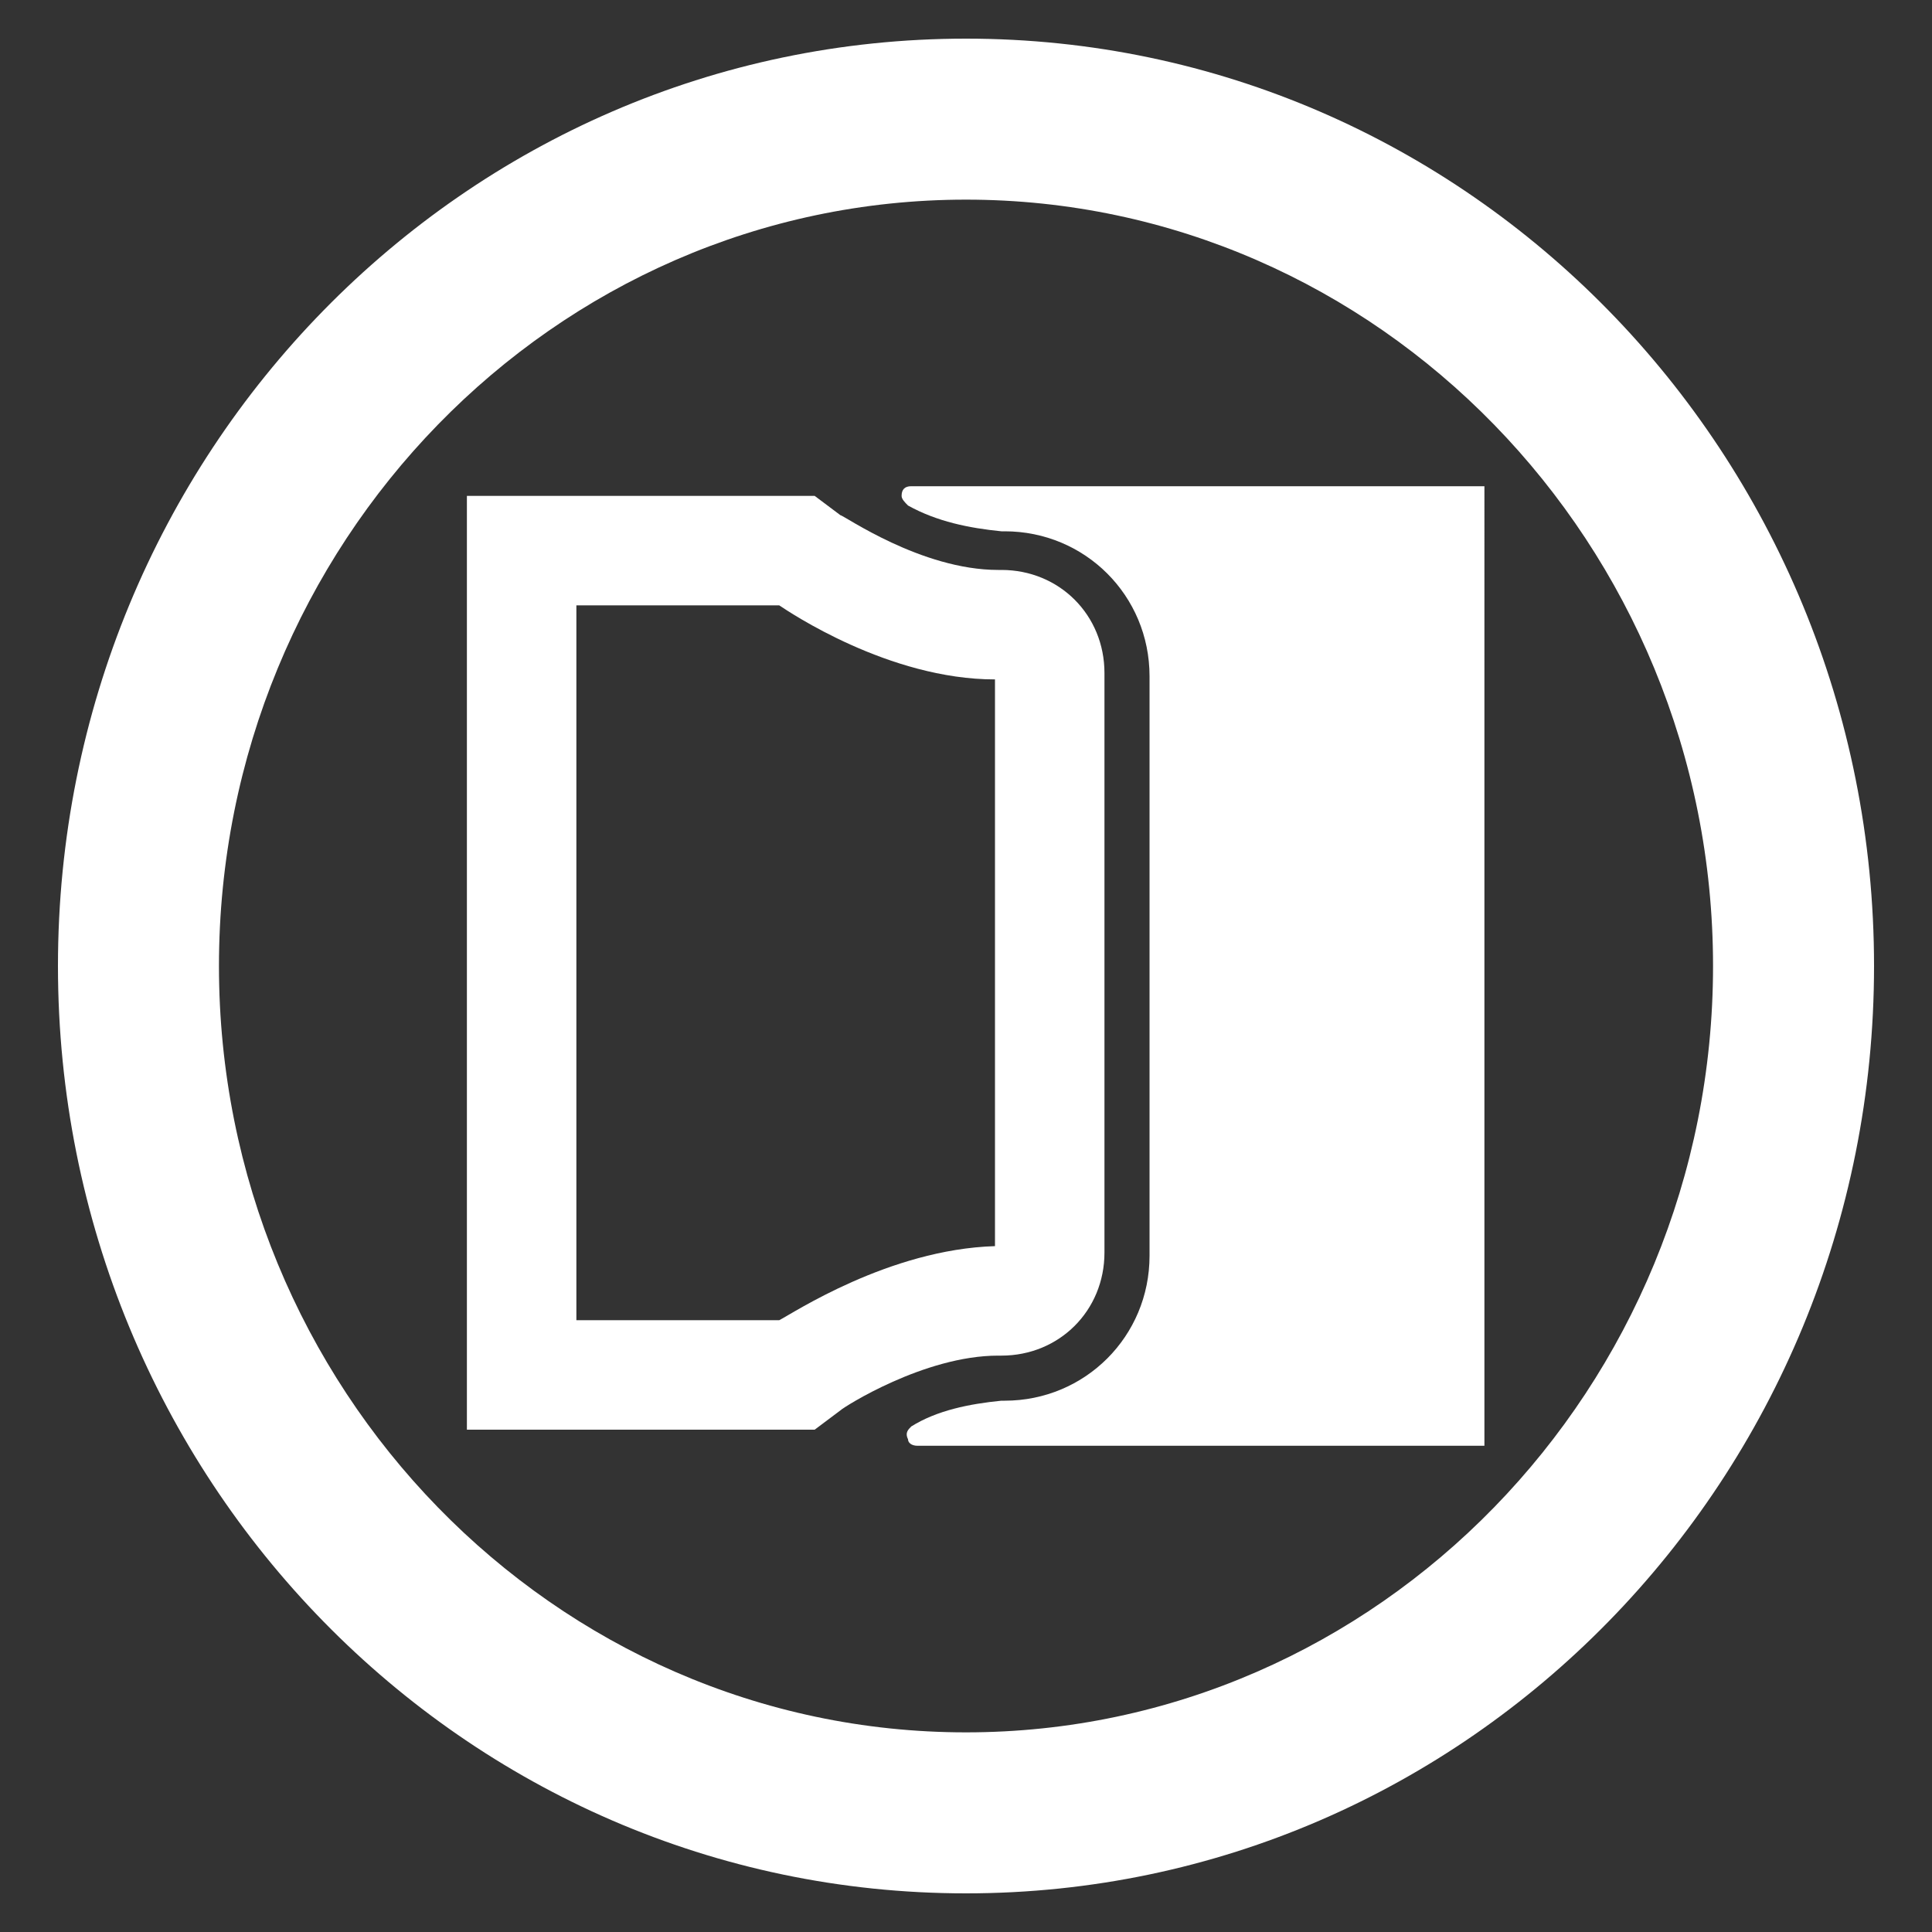
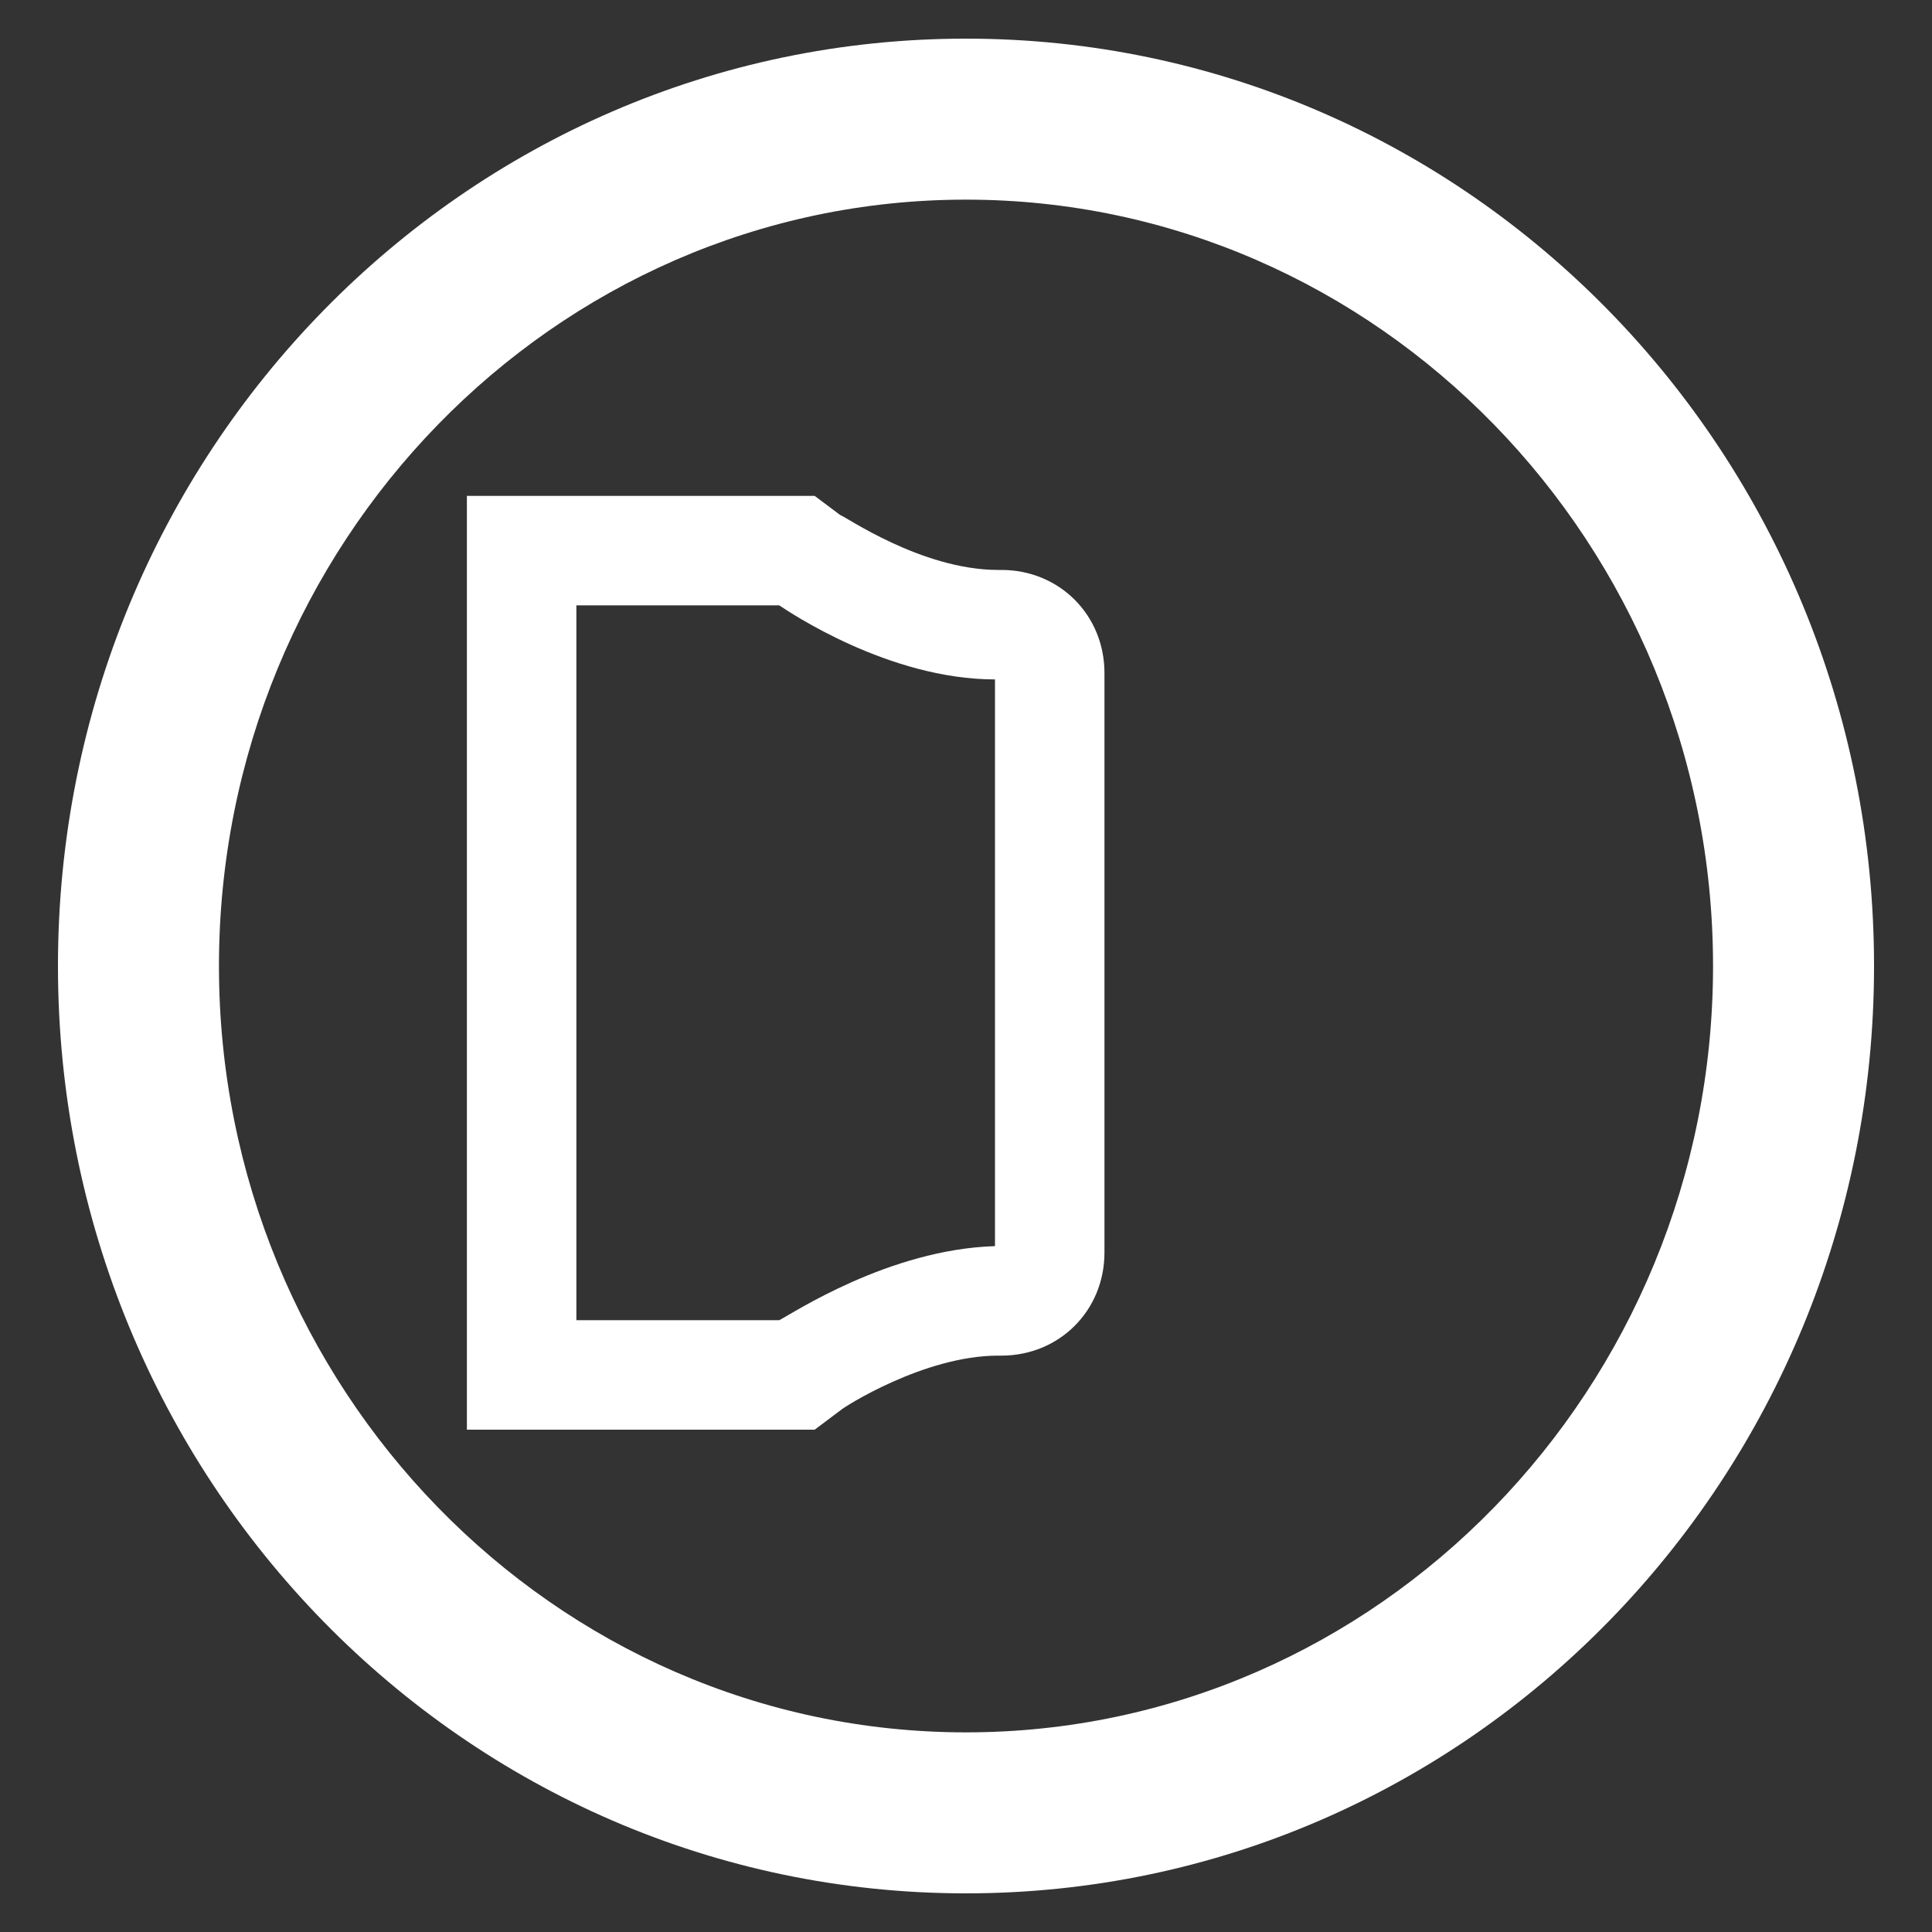
<svg xmlns="http://www.w3.org/2000/svg" version="1.1" id="Layer_1" x="0px" y="0px" viewBox="0 0 60 60" style="enable-background:new 0 0 60 60;" xml:space="preserve">
  <rect x="0" y="0" width="60" height="60" fill="#333333" stroke="none" />
  <style type="text/css">
	.st0{fill:#FFFFFF;}
</style>
  <g>
    <path class="st0" d="M30,58.8C14.4,58.8,1.8,45.9,1.8,30S14.4,1.2,30,1.2c15.6,0,28.2,12.9,28.2,28.8S45.6,58.8,30,58.8z M30,6.2   C17.2,6.2,6.8,16.9,6.8,30c0,13.1,10.4,23.8,23.2,23.8c12.8,0,23.2-10.7,23.2-23.8C53.2,16.9,42.8,6.2,30,6.2z" />
    <g id="artspan-svg-functionality-02" transform="translate(-29.4 -33.7)">
-       <path id="Path_126" class="st0" d="M57.7,48.8c-0.2,0-0.3,0.1-0.3,0.3c0,0.1,0.1,0.2,0.2,0.3c0.9,0.5,1.9,0.7,2.9,0.8h0.1    c2.5,0,4.5,2,4.5,4.5v18c0,2.5-2,4.5-4.5,4.5h-0.1c-1,0.1-2,0.3-2.8,0.8c-0.1,0.1-0.2,0.2-0.1,0.4c0,0.1,0.1,0.2,0.3,0.2h17.6    V48.8H57.7z" />
      <path id="Path_127" class="st0" d="M60.3,72.4c-3.3,0.1-6.3,2.1-6.7,2.3h-6.3V52.5h6.3c0.3,0.2,3.4,2.3,6.7,2.3V72.4z M60.5,75.8    c1.8,0,3.2-1.4,3.2-3.2c0,0,0,0,0,0v-18c0-1.8-1.4-3.2-3.2-3.2c0,0,0,0,0,0h-0.1c-2.4,0-4.8-1.7-4.9-1.7l-0.8-0.6H43.9v29h10.8    l0.8-0.6c0.1-0.1,2.6-1.7,4.9-1.7L60.5,75.8z" />
    </g>
  </g>
</svg>